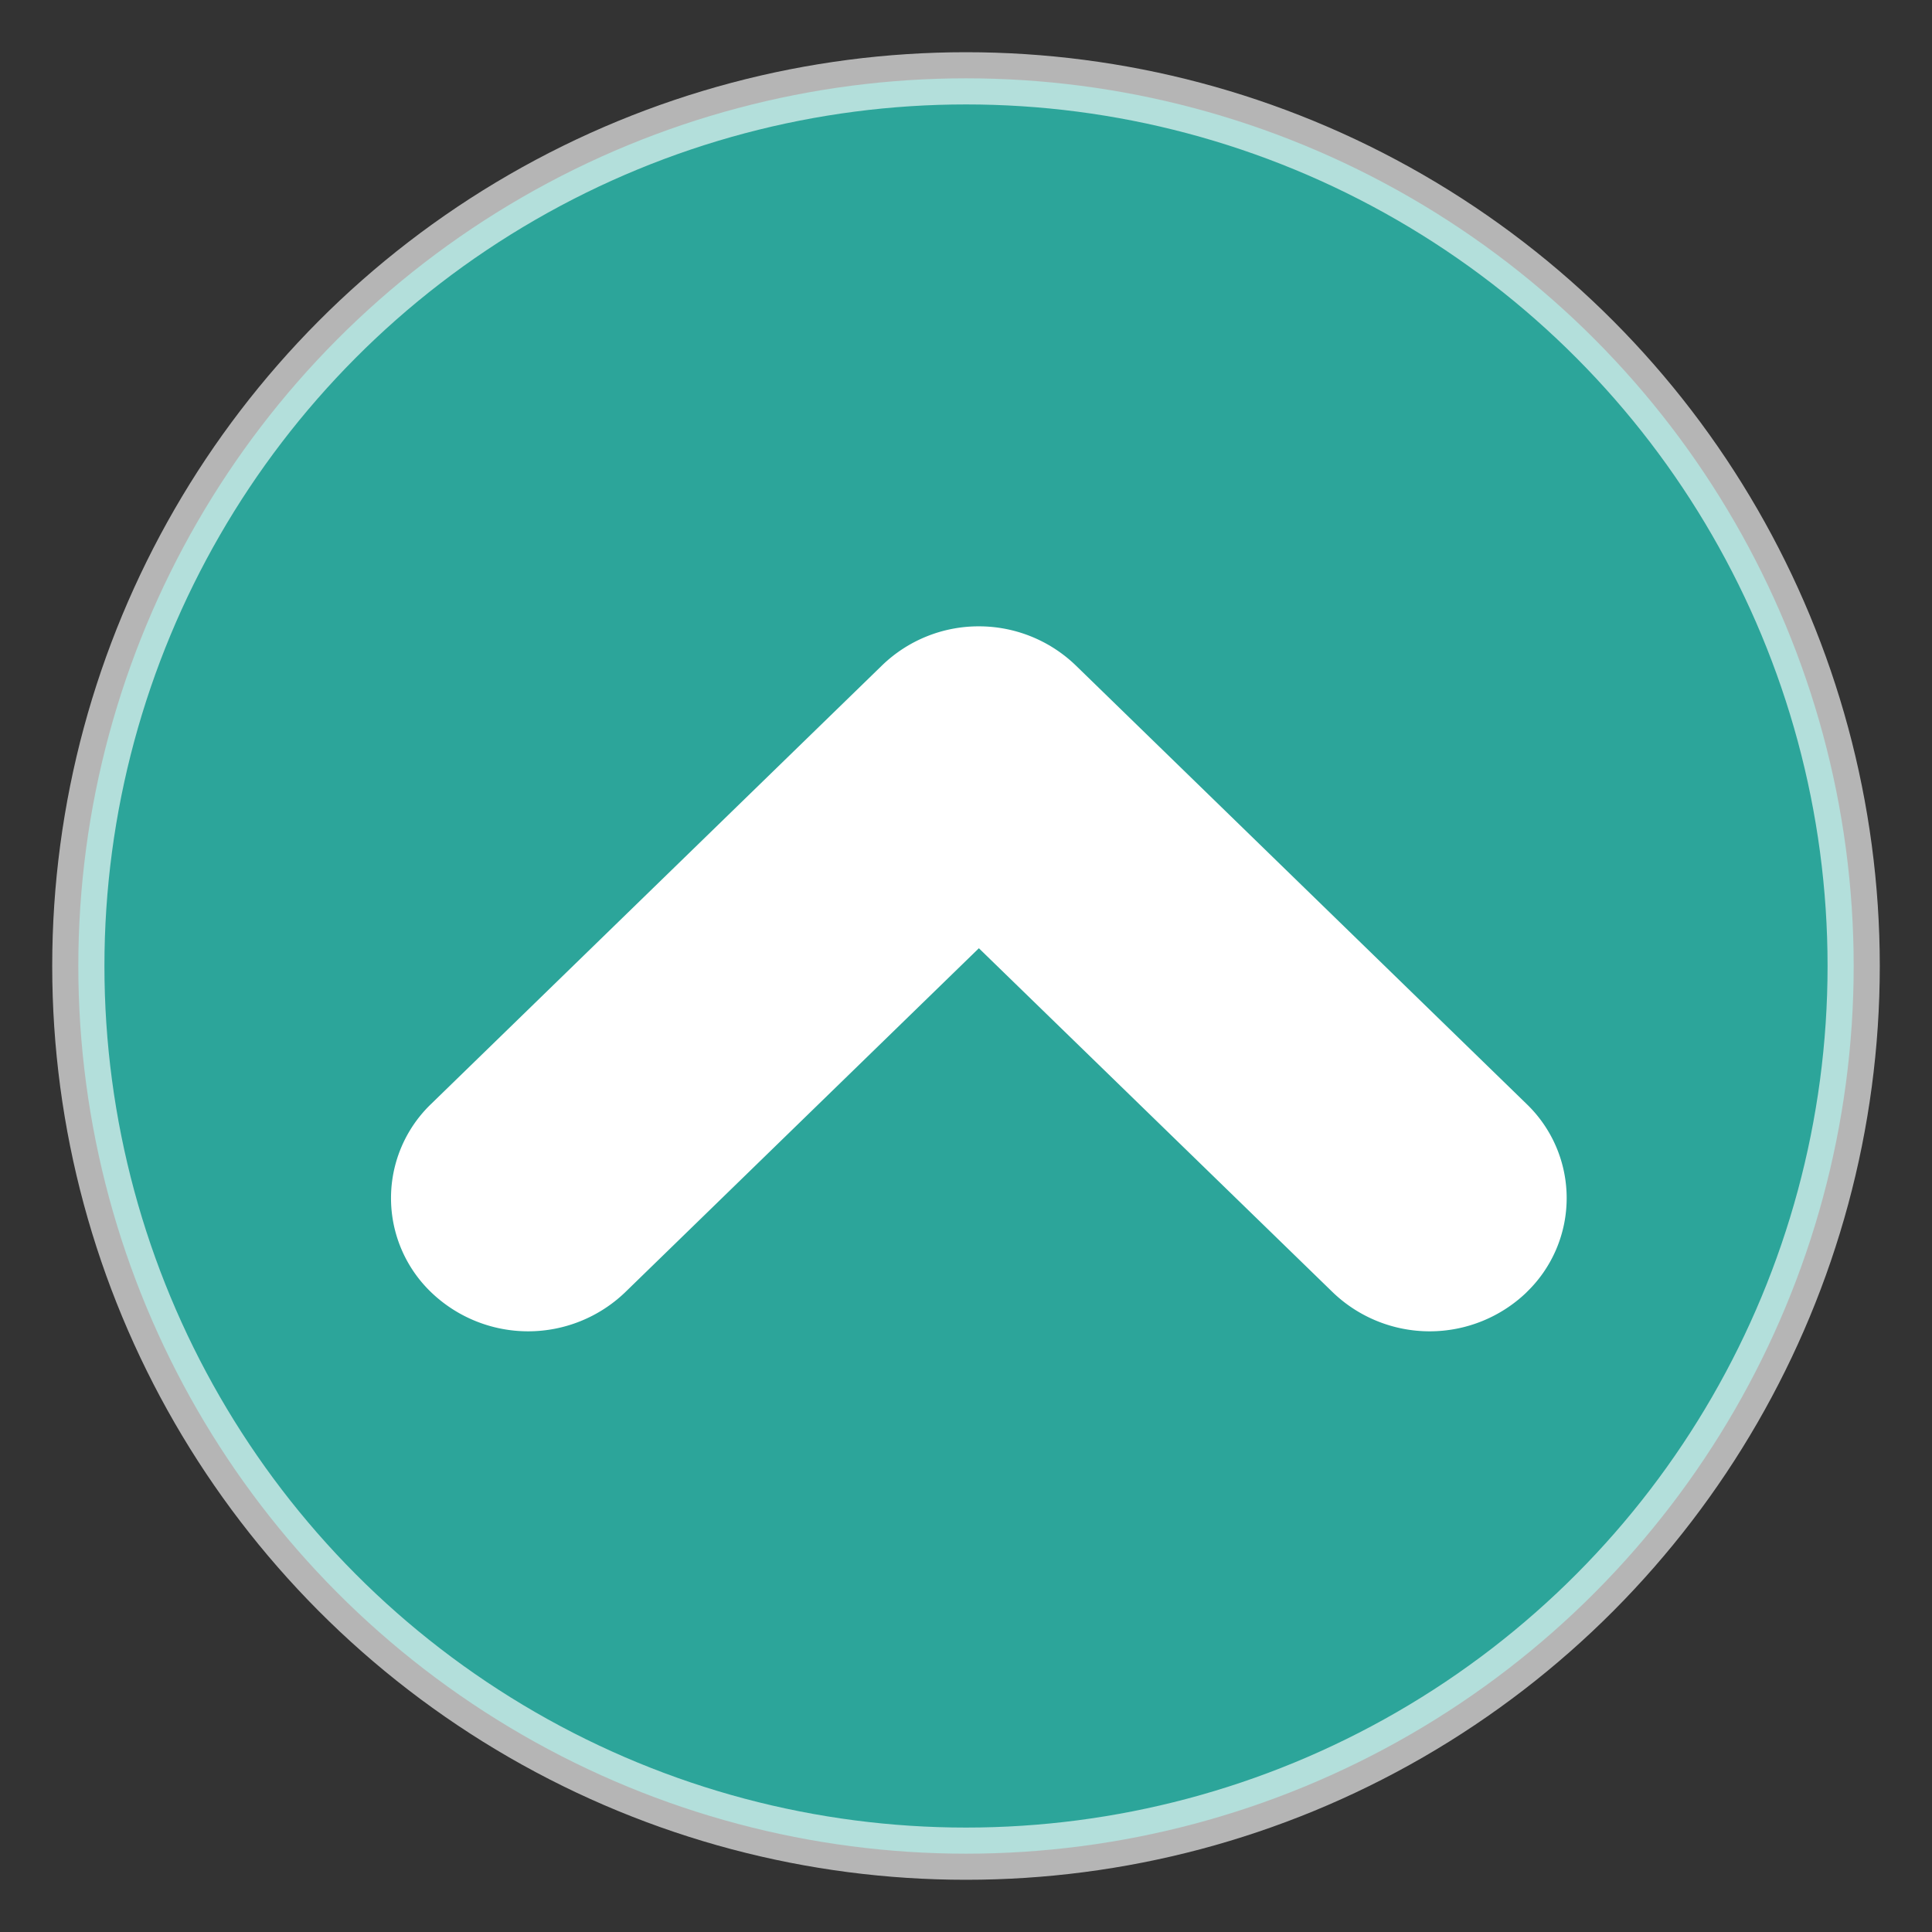
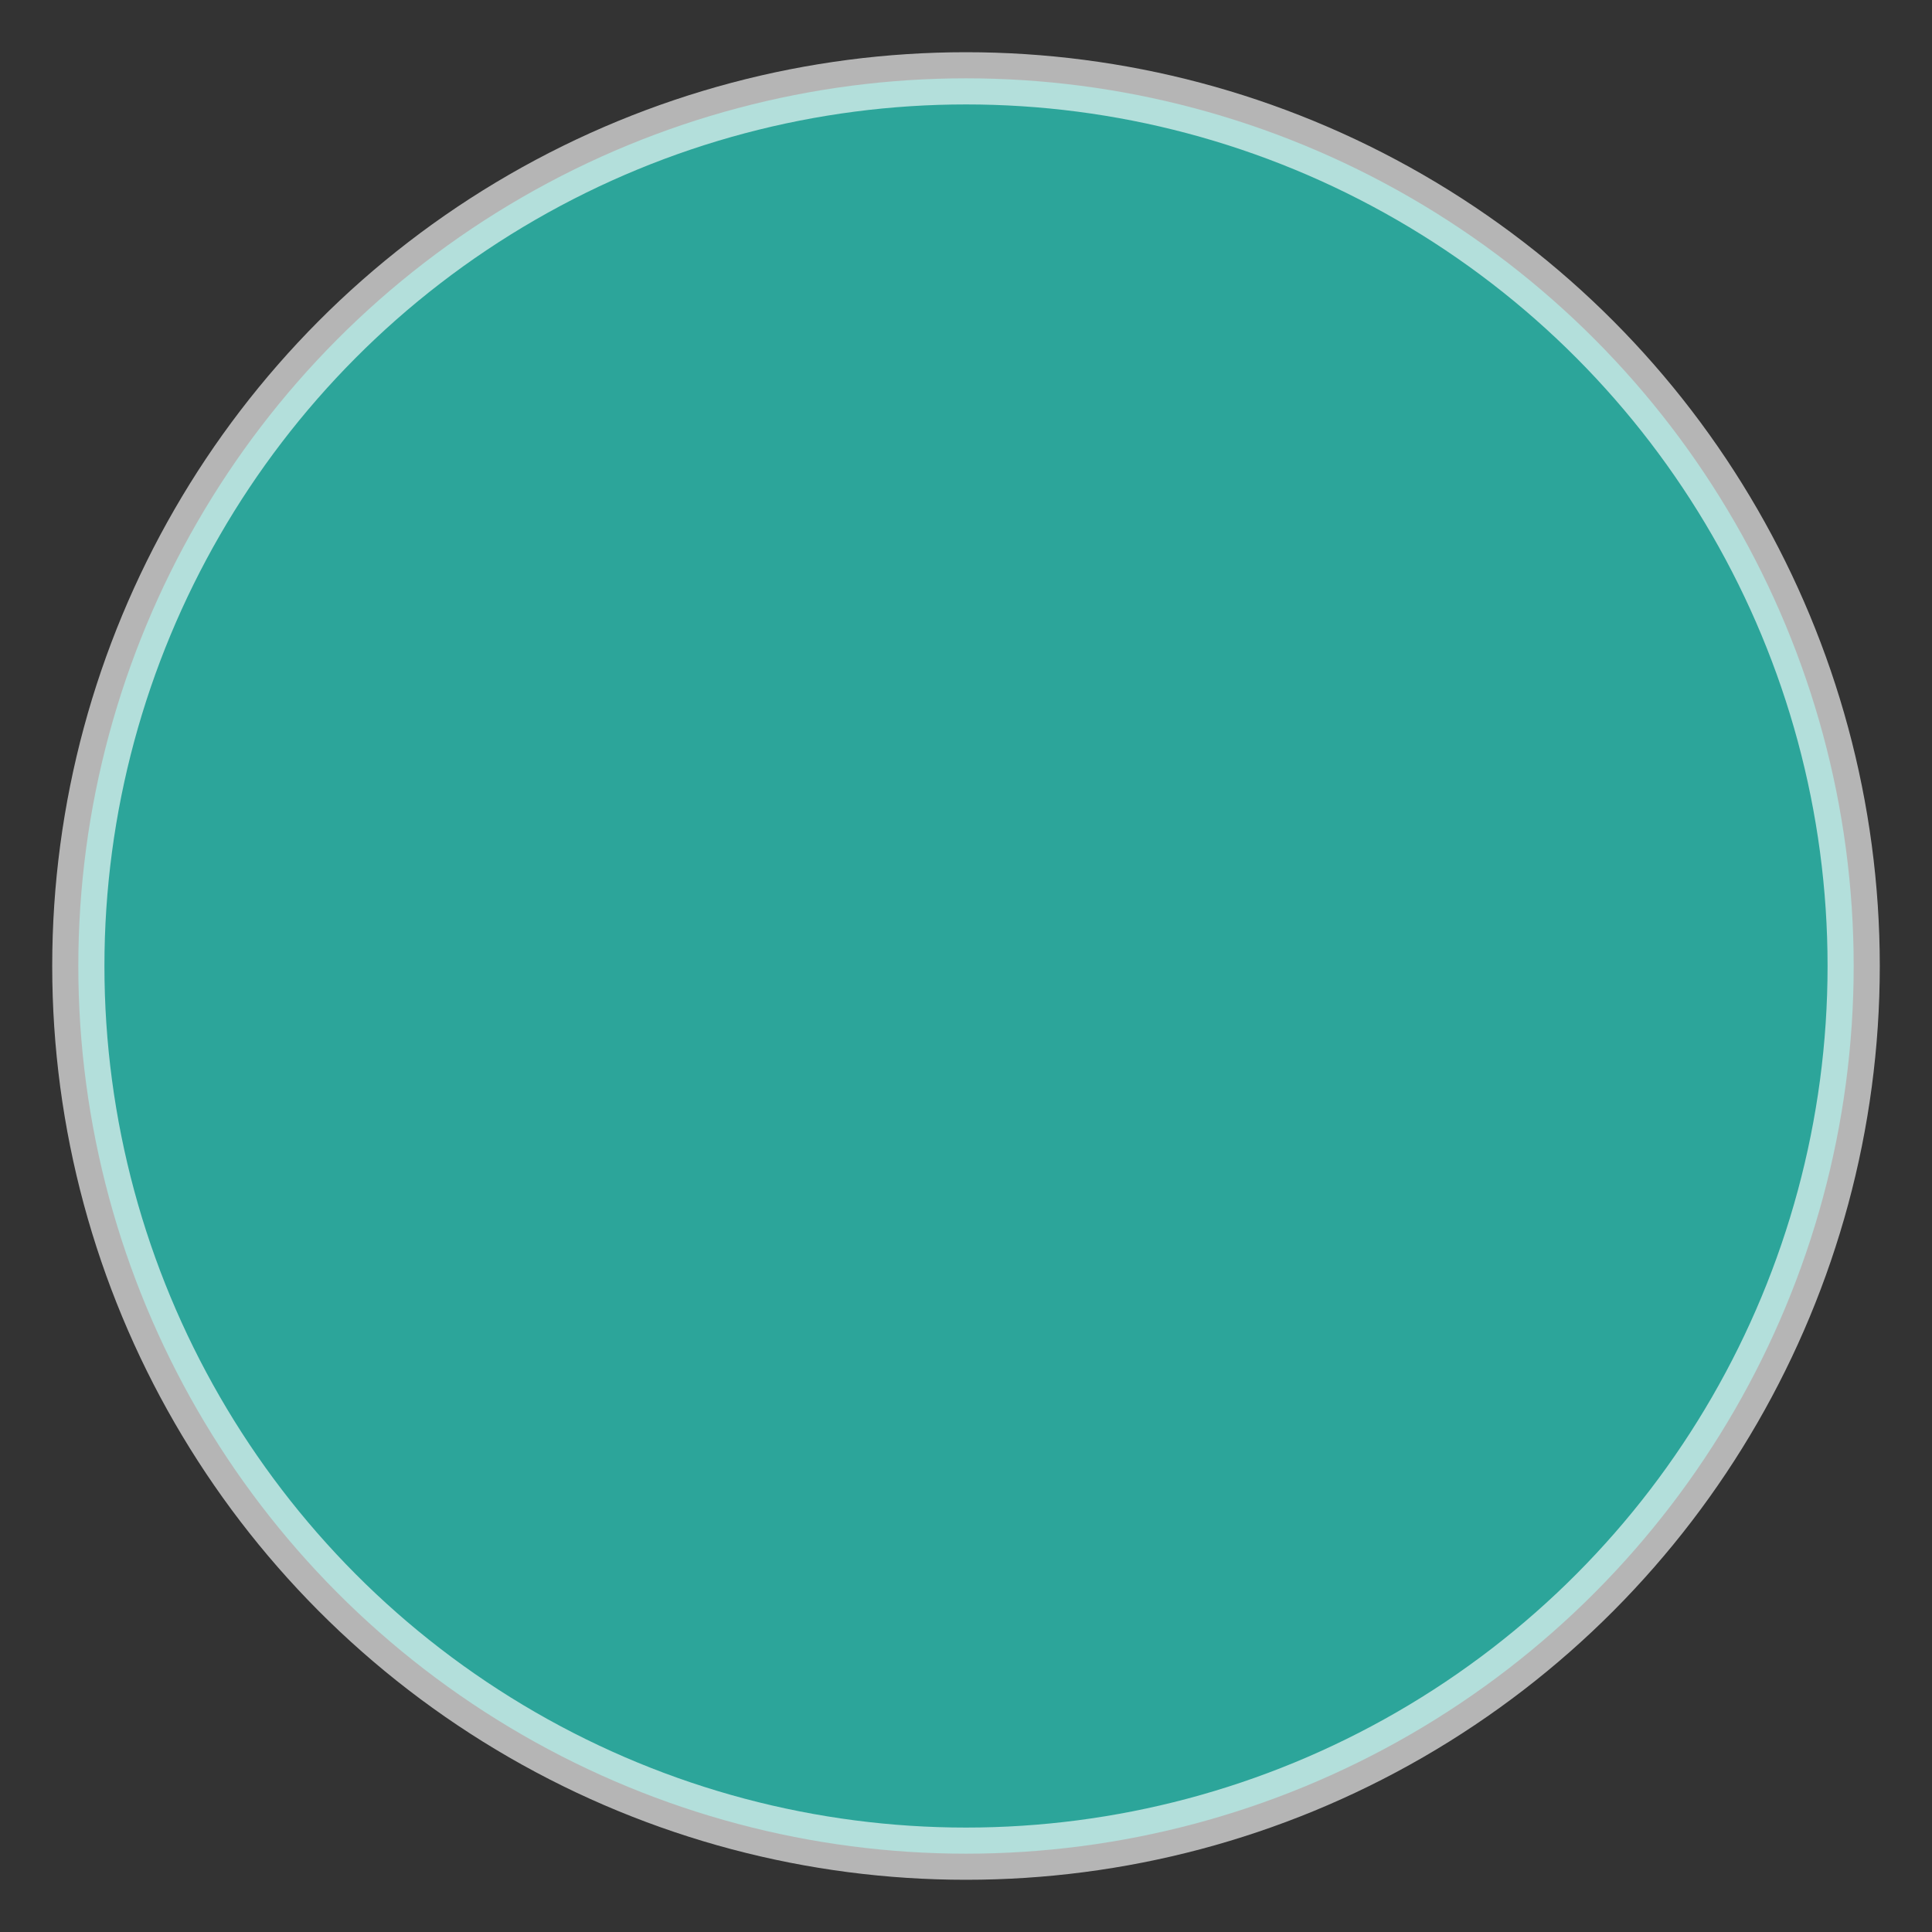
<svg xmlns="http://www.w3.org/2000/svg" id="pagetop.svg" width="74" height="74" viewBox="0 0 74 74">
  <rect x="0" y="0" width="74" height="74" fill="#333333" stroke="none" />
  <defs>
    <style>
      .cls-1 {
        fill: #2bc2b4;
        stroke: #fff;
        stroke-linejoin: round;
        stroke-opacity: 0.8;
        stroke-width: 2px;
        opacity: 0.8;
      }

      .cls-2 {
        fill: #fff;
        fill-rule: evenodd;
      }
    </style>
  </defs>
  <circle id="楕円形_3" data-name="楕円形 3" class="cls-1" cx="37" cy="37" r="34" />
-   <path id="シェイプ_1" data-name="シェイプ 1" class="cls-2" d="M1017.47,4027.5a5.357,5.357,0,0,1-7.42,0h0l-13.557-13.18-13.551,13.18h0a5.364,5.364,0,0,1-7.425,0h0a5,5,0,0,1,0-7.22h0l17.264-16.79a5.318,5.318,0,0,1,3.709-1.5h0a5.343,5.343,0,0,1,3.717,1.5h0l17.26,16.79a5,5,0,0,1,1.54,3.61h0a5,5,0,0,1-1.54,3.61h0Z" transform="translate(-959 -3978)" />
</svg>